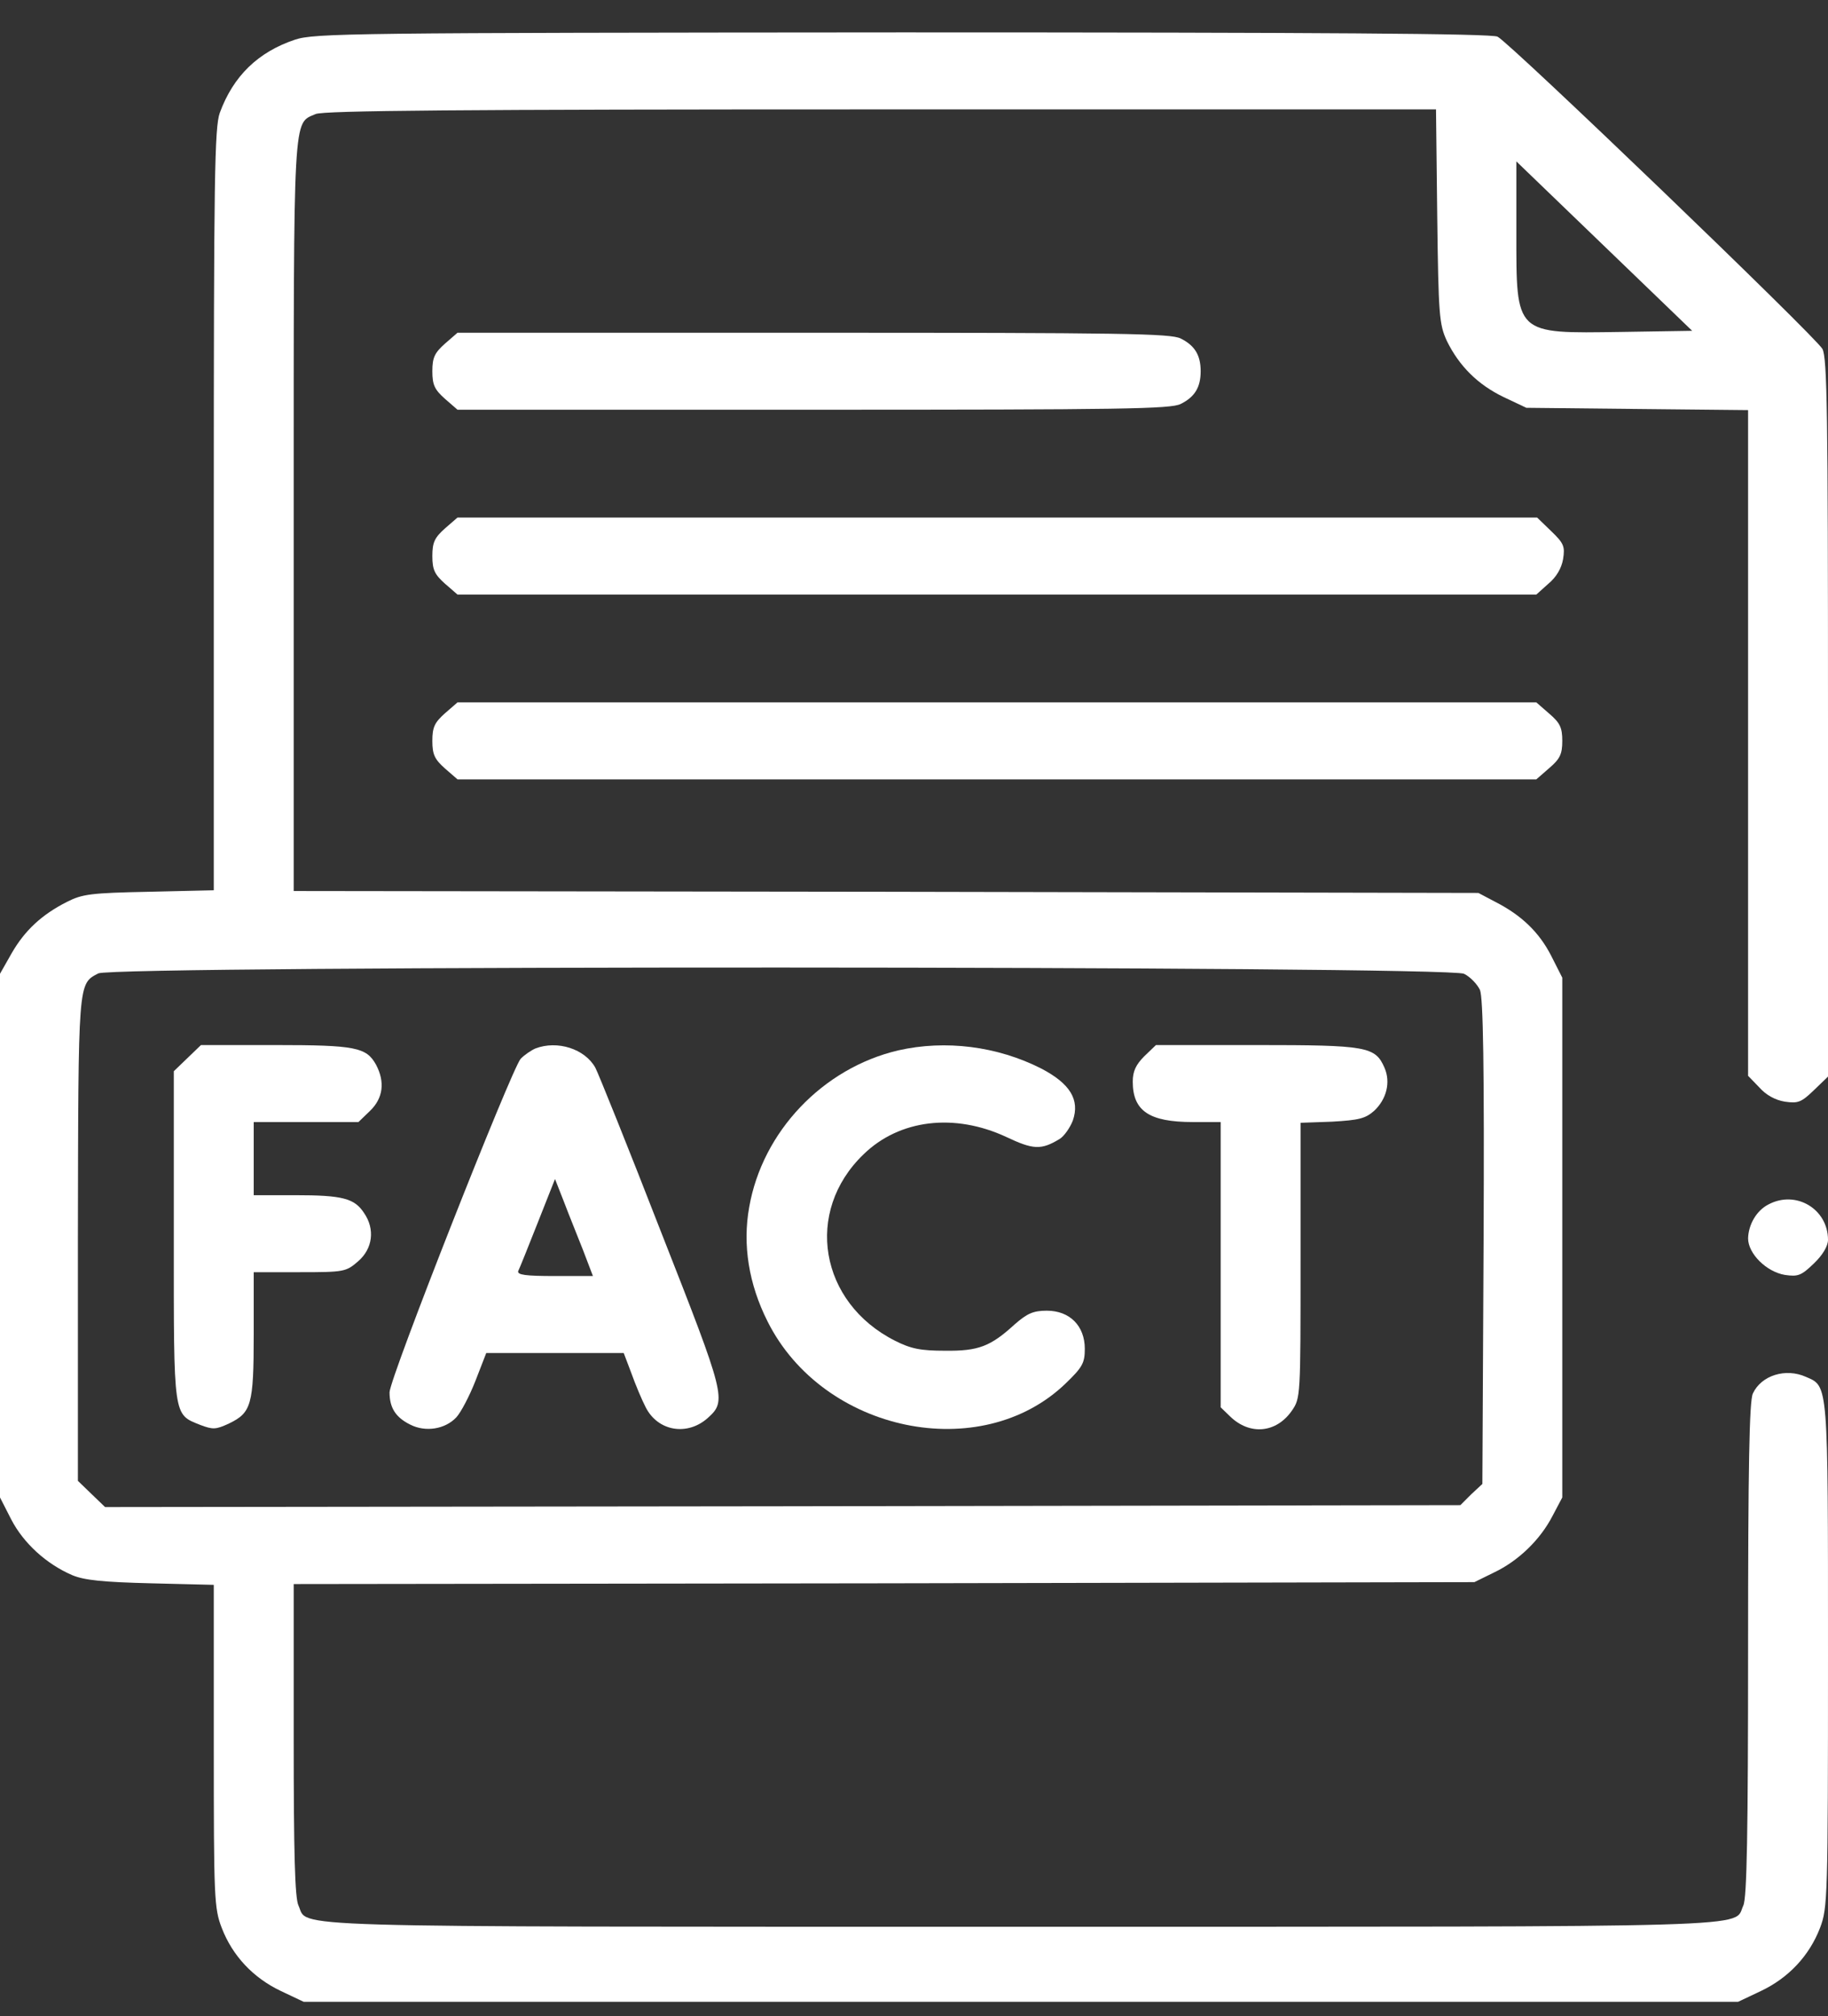
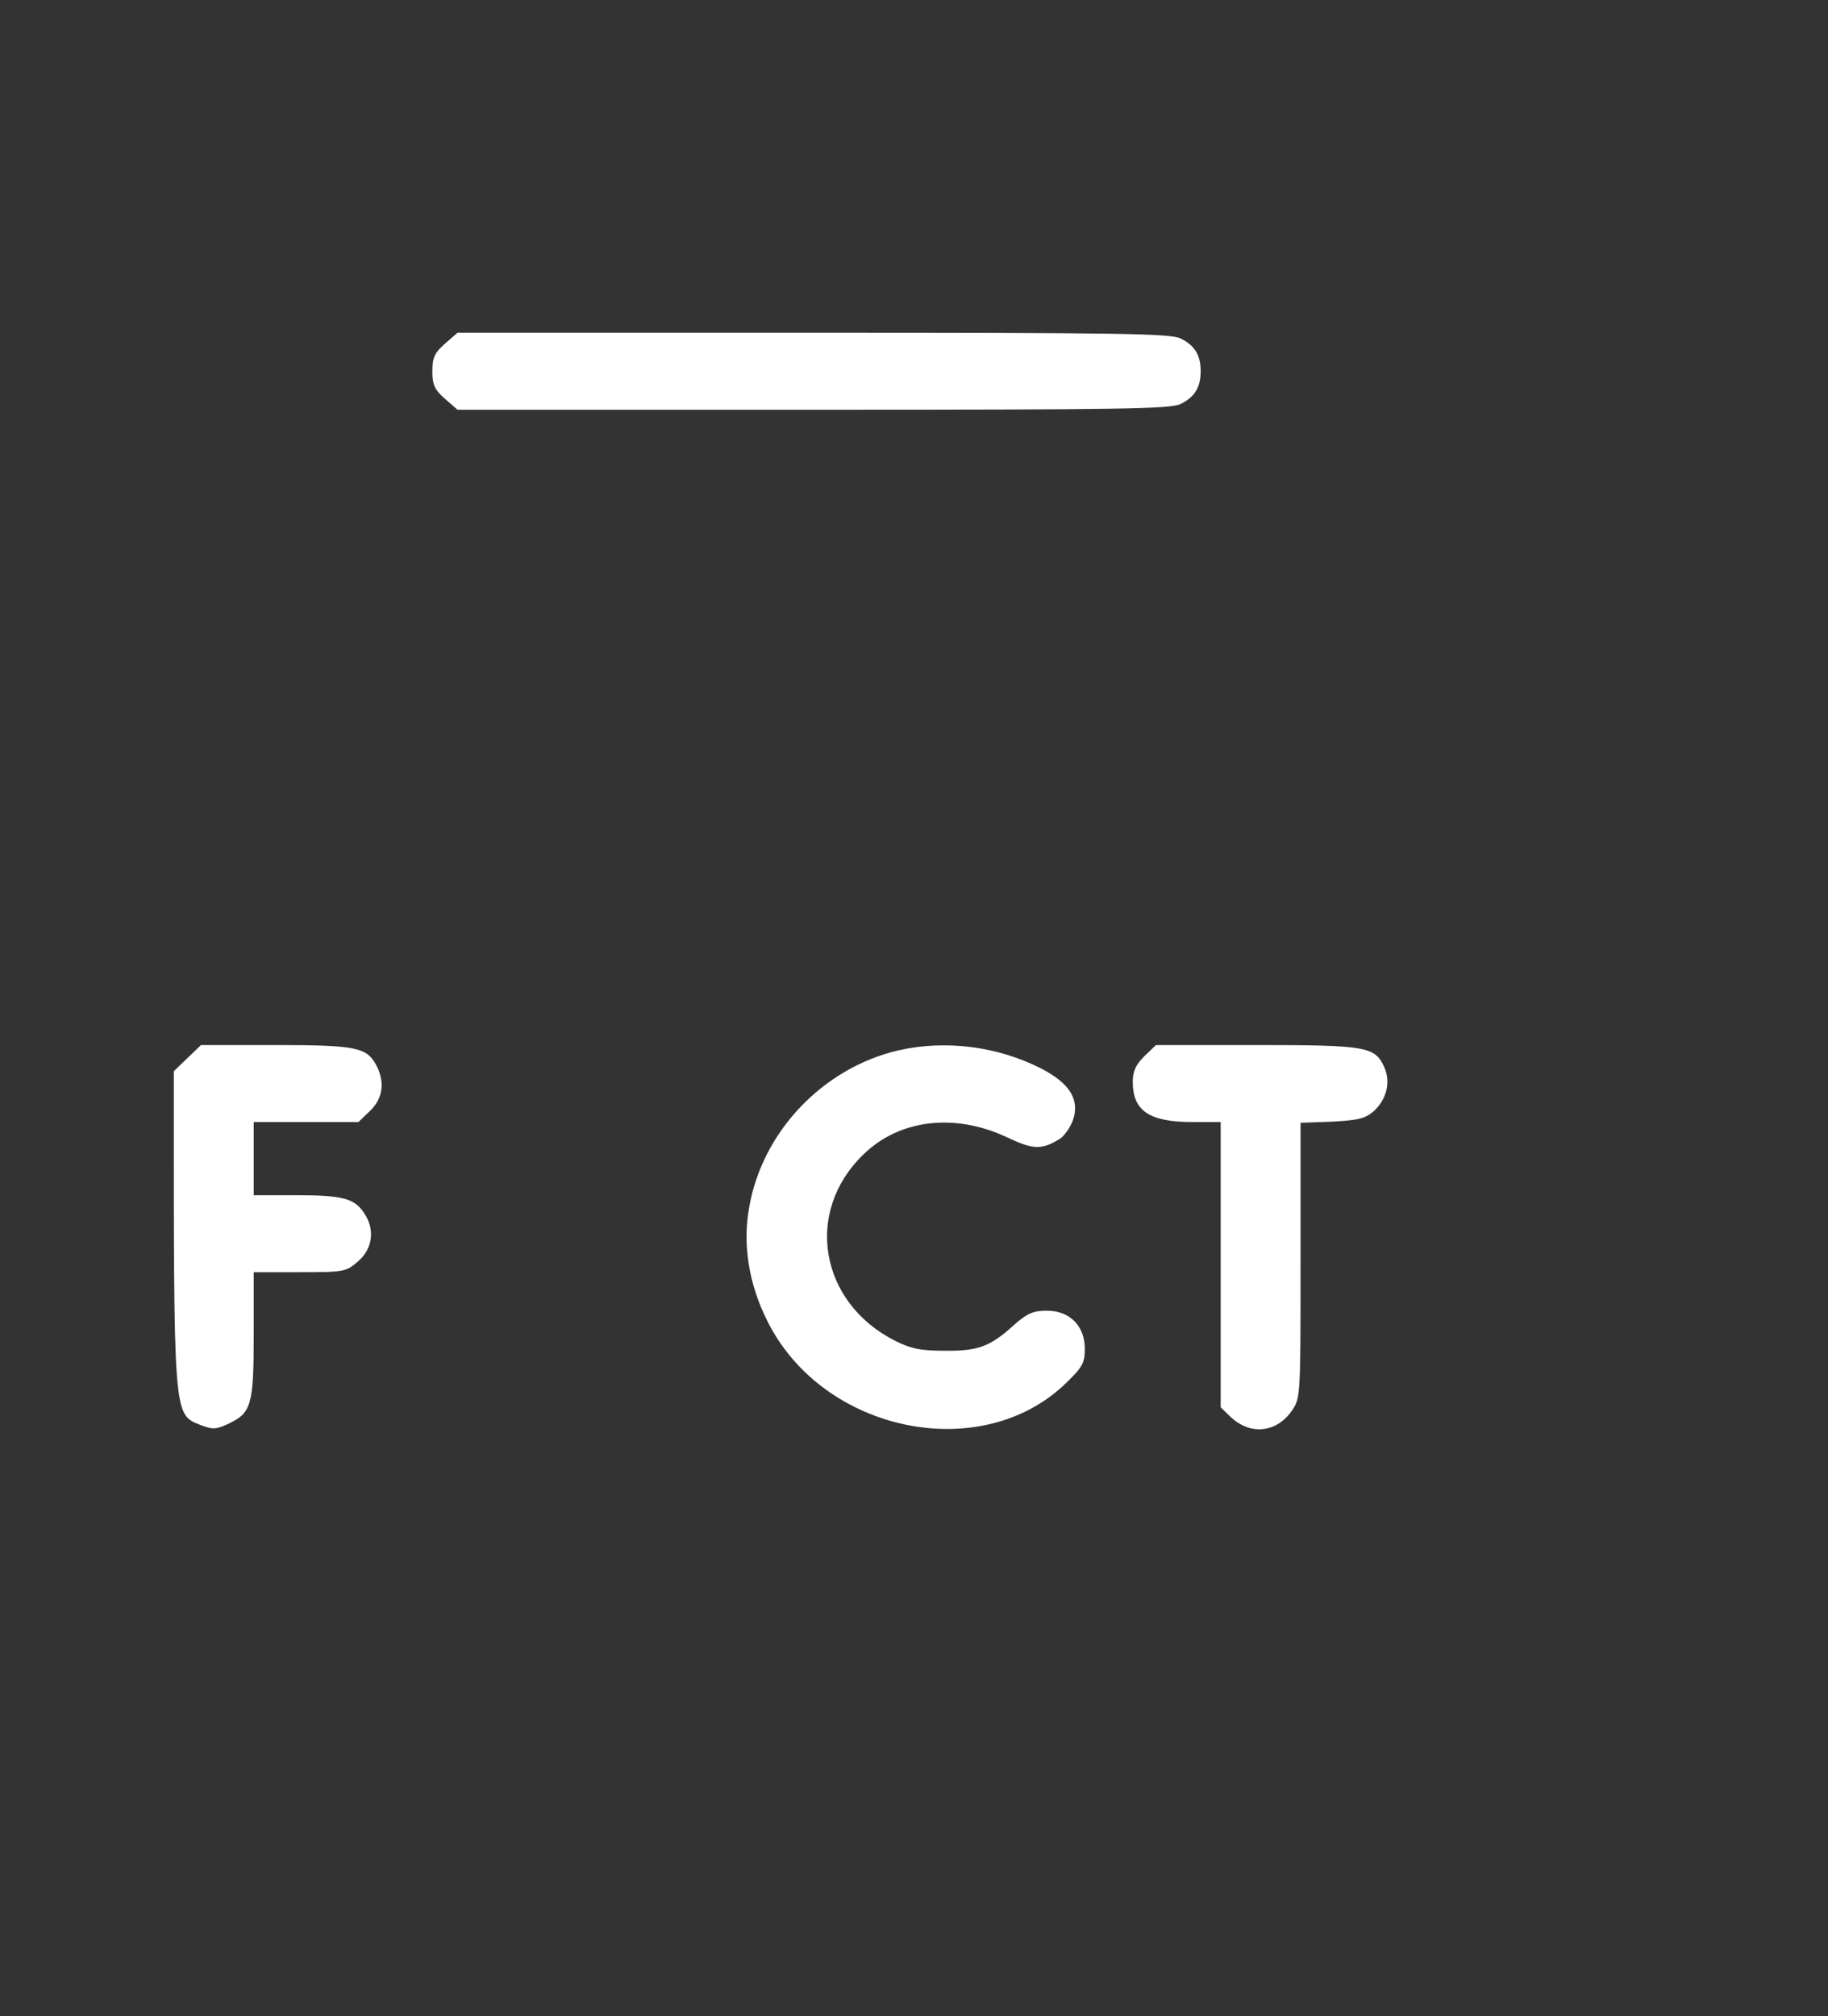
<svg xmlns="http://www.w3.org/2000/svg" width="39" height="43" viewBox="0 0 39 43" fill="none">
  <rect x="0" y="0" width="39" height="43" fill="#333333" stroke="none" />
-   <path d="M6.291 0.847C5.507 1.11 4.978 1.619 4.689 2.407C4.578 2.719 4.561 3.787 4.561 10.873V18.986L3.18 19.018C1.935 19.043 1.756 19.068 1.432 19.232C0.895 19.503 0.529 19.84 0.247 20.332L0 20.767V26.351V31.935L0.239 32.403C0.503 32.912 0.989 33.355 1.543 33.593C1.799 33.7 2.199 33.741 3.222 33.766L4.561 33.799V37.239C4.561 40.474 4.569 40.696 4.731 41.115C4.961 41.714 5.405 42.182 5.993 42.461L6.479 42.691H21.78H37.082L37.568 42.461C38.156 42.182 38.599 41.714 38.83 41.115C38.992 40.688 39 40.482 39 35.293C39 29.455 39.008 29.57 38.531 29.364C38.096 29.168 37.576 29.332 37.397 29.718C37.321 29.874 37.295 31.286 37.295 35.178C37.295 39.07 37.27 40.482 37.193 40.638C36.971 41.115 37.917 41.09 21.78 41.09C5.643 41.09 6.59 41.115 6.368 40.638C6.291 40.482 6.266 39.505 6.266 37.108V33.782L18.865 33.766L31.456 33.741L31.873 33.536C32.393 33.289 32.862 32.838 33.127 32.321L33.331 31.935V26.392V20.85L33.093 20.381C32.837 19.881 32.462 19.519 31.899 19.232L31.541 19.043L18.907 19.018L6.266 19.002V10.988C6.266 2.292 6.249 2.645 6.734 2.432C6.905 2.358 9.795 2.333 18.797 2.333H30.637L30.663 4.608C30.689 6.726 30.706 6.915 30.867 7.268C31.132 7.81 31.532 8.204 32.078 8.467L32.564 8.697L34.934 8.722L37.295 8.746V15.841V22.943L37.534 23.19C37.679 23.354 37.875 23.461 38.079 23.494C38.361 23.535 38.429 23.51 38.702 23.247L39 22.96V15.315C39 8.828 38.983 7.63 38.881 7.441C38.727 7.17 32.214 0.913 31.95 0.782C31.822 0.716 28.216 0.691 19.248 0.691C7.459 0.699 6.709 0.708 6.291 0.847ZM34.593 7.079C32.308 7.112 32.351 7.153 32.351 4.945V3.442L34.226 5.248L36.102 7.055L34.593 7.079ZM31.234 20.767C31.37 20.833 31.515 20.989 31.575 21.112C31.643 21.285 31.669 22.722 31.652 26.491L31.626 31.647L31.387 31.869L31.157 32.099L16.7 32.123L2.242 32.14L1.952 31.861L1.662 31.581V26.425C1.671 20.891 1.662 20.989 2.097 20.759C2.421 20.587 30.893 20.595 31.234 20.767Z" fill="white" />
-   <path d="M3.998 22.566L3.708 22.845V26.367C3.708 30.276 3.691 30.153 4.279 30.391C4.544 30.489 4.603 30.489 4.885 30.358C5.362 30.128 5.413 29.964 5.413 28.461V27.131H6.394C7.34 27.131 7.382 27.123 7.638 26.901C7.954 26.63 8.005 26.212 7.766 25.867C7.561 25.555 7.306 25.489 6.3 25.489H5.413V24.709V23.929H6.53H7.647L7.894 23.691C8.175 23.42 8.218 23.075 8.022 22.705C7.817 22.336 7.587 22.287 5.874 22.287H4.288L3.998 22.566Z" fill="white" />
-   <path d="M11.423 22.36C11.329 22.401 11.184 22.5 11.107 22.582C10.912 22.804 8.311 29.397 8.311 29.693C8.311 30.021 8.439 30.227 8.755 30.383C9.079 30.547 9.496 30.481 9.735 30.227C9.829 30.128 10.016 29.775 10.144 29.447L10.374 28.855H11.841H13.307L13.469 29.282C13.554 29.521 13.691 29.849 13.776 30.013C14.04 30.53 14.671 30.629 15.106 30.235C15.506 29.874 15.481 29.775 14.108 26.285C13.409 24.487 12.77 22.902 12.702 22.771C12.48 22.369 11.892 22.18 11.423 22.36ZM12.437 26.655L12.65 27.213H11.832C11.218 27.213 11.031 27.189 11.056 27.107C11.082 27.057 11.27 26.589 11.474 26.072L11.841 25.144L12.028 25.62C12.13 25.891 12.318 26.351 12.437 26.655Z" fill="white" />
+   <path d="M3.998 22.566L3.708 22.845C3.708 30.276 3.691 30.153 4.279 30.391C4.544 30.489 4.603 30.489 4.885 30.358C5.362 30.128 5.413 29.964 5.413 28.461V27.131H6.394C7.34 27.131 7.382 27.123 7.638 26.901C7.954 26.63 8.005 26.212 7.766 25.867C7.561 25.555 7.306 25.489 6.3 25.489H5.413V24.709V23.929H6.53H7.647L7.894 23.691C8.175 23.42 8.218 23.075 8.022 22.705C7.817 22.336 7.587 22.287 5.874 22.287H4.288L3.998 22.566Z" fill="white" />
  <path d="M19.163 22.401C17.552 22.779 16.265 24.134 15.984 25.744C15.839 26.548 15.975 27.386 16.376 28.182C17.561 30.547 20.928 31.245 22.735 29.504C23.093 29.159 23.144 29.069 23.144 28.765C23.144 28.273 22.82 27.952 22.334 27.952C22.045 27.952 21.917 28.01 21.652 28.24C21.132 28.716 20.877 28.814 20.161 28.806C19.641 28.806 19.436 28.765 19.095 28.593C17.484 27.78 17.151 25.842 18.422 24.619C19.189 23.871 20.365 23.732 21.473 24.249C22.045 24.52 22.215 24.528 22.607 24.29C22.701 24.233 22.829 24.052 22.889 23.896C23.042 23.453 22.829 23.108 22.215 22.788C21.277 22.311 20.169 22.172 19.163 22.401Z" fill="white" />
  <path d="M24.414 22.525C24.235 22.705 24.167 22.845 24.167 23.067C24.167 23.691 24.517 23.929 25.446 23.929H26.043V26.967V30.013L26.247 30.21C26.665 30.613 27.227 30.563 27.56 30.087C27.747 29.816 27.747 29.792 27.747 26.885V23.945L28.421 23.921C28.992 23.888 29.128 23.855 29.316 23.691C29.58 23.444 29.674 23.083 29.538 22.771C29.341 22.319 29.163 22.287 26.81 22.287H24.662L24.414 22.525Z" fill="white" />
  <path d="M9.496 7.326C9.275 7.523 9.224 7.622 9.224 7.917C9.224 8.213 9.275 8.311 9.496 8.508L9.761 8.738H17.356C23.954 8.738 24.977 8.722 25.19 8.615C25.488 8.467 25.616 8.262 25.616 7.917C25.616 7.572 25.488 7.367 25.19 7.219C24.977 7.112 23.954 7.096 17.356 7.096H9.761L9.496 7.326Z" fill="white" />
-   <path d="M9.496 11.267C9.275 11.464 9.224 11.563 9.224 11.858C9.224 12.154 9.275 12.252 9.496 12.45L9.761 12.68H21.269H32.777L33.033 12.45C33.203 12.31 33.314 12.121 33.348 11.924C33.391 11.653 33.365 11.587 33.092 11.325L32.794 11.037H21.277H9.761L9.496 11.267Z" fill="white" />
-   <path d="M9.496 15.209C9.275 15.406 9.224 15.504 9.224 15.8C9.224 16.095 9.275 16.194 9.496 16.391L9.761 16.621H21.269H32.777L33.05 16.383C33.28 16.186 33.331 16.087 33.331 15.8C33.331 15.512 33.28 15.414 33.05 15.217L32.777 14.979H21.269H9.761L9.496 15.209Z" fill="white" />
-   <path d="M37.73 25.686C37.474 25.817 37.304 26.113 37.295 26.409C37.295 26.737 37.687 27.123 38.079 27.189C38.361 27.23 38.429 27.205 38.702 26.942C38.889 26.762 39 26.573 39 26.441C39 25.785 38.318 25.374 37.73 25.686Z" fill="white" />
</svg>